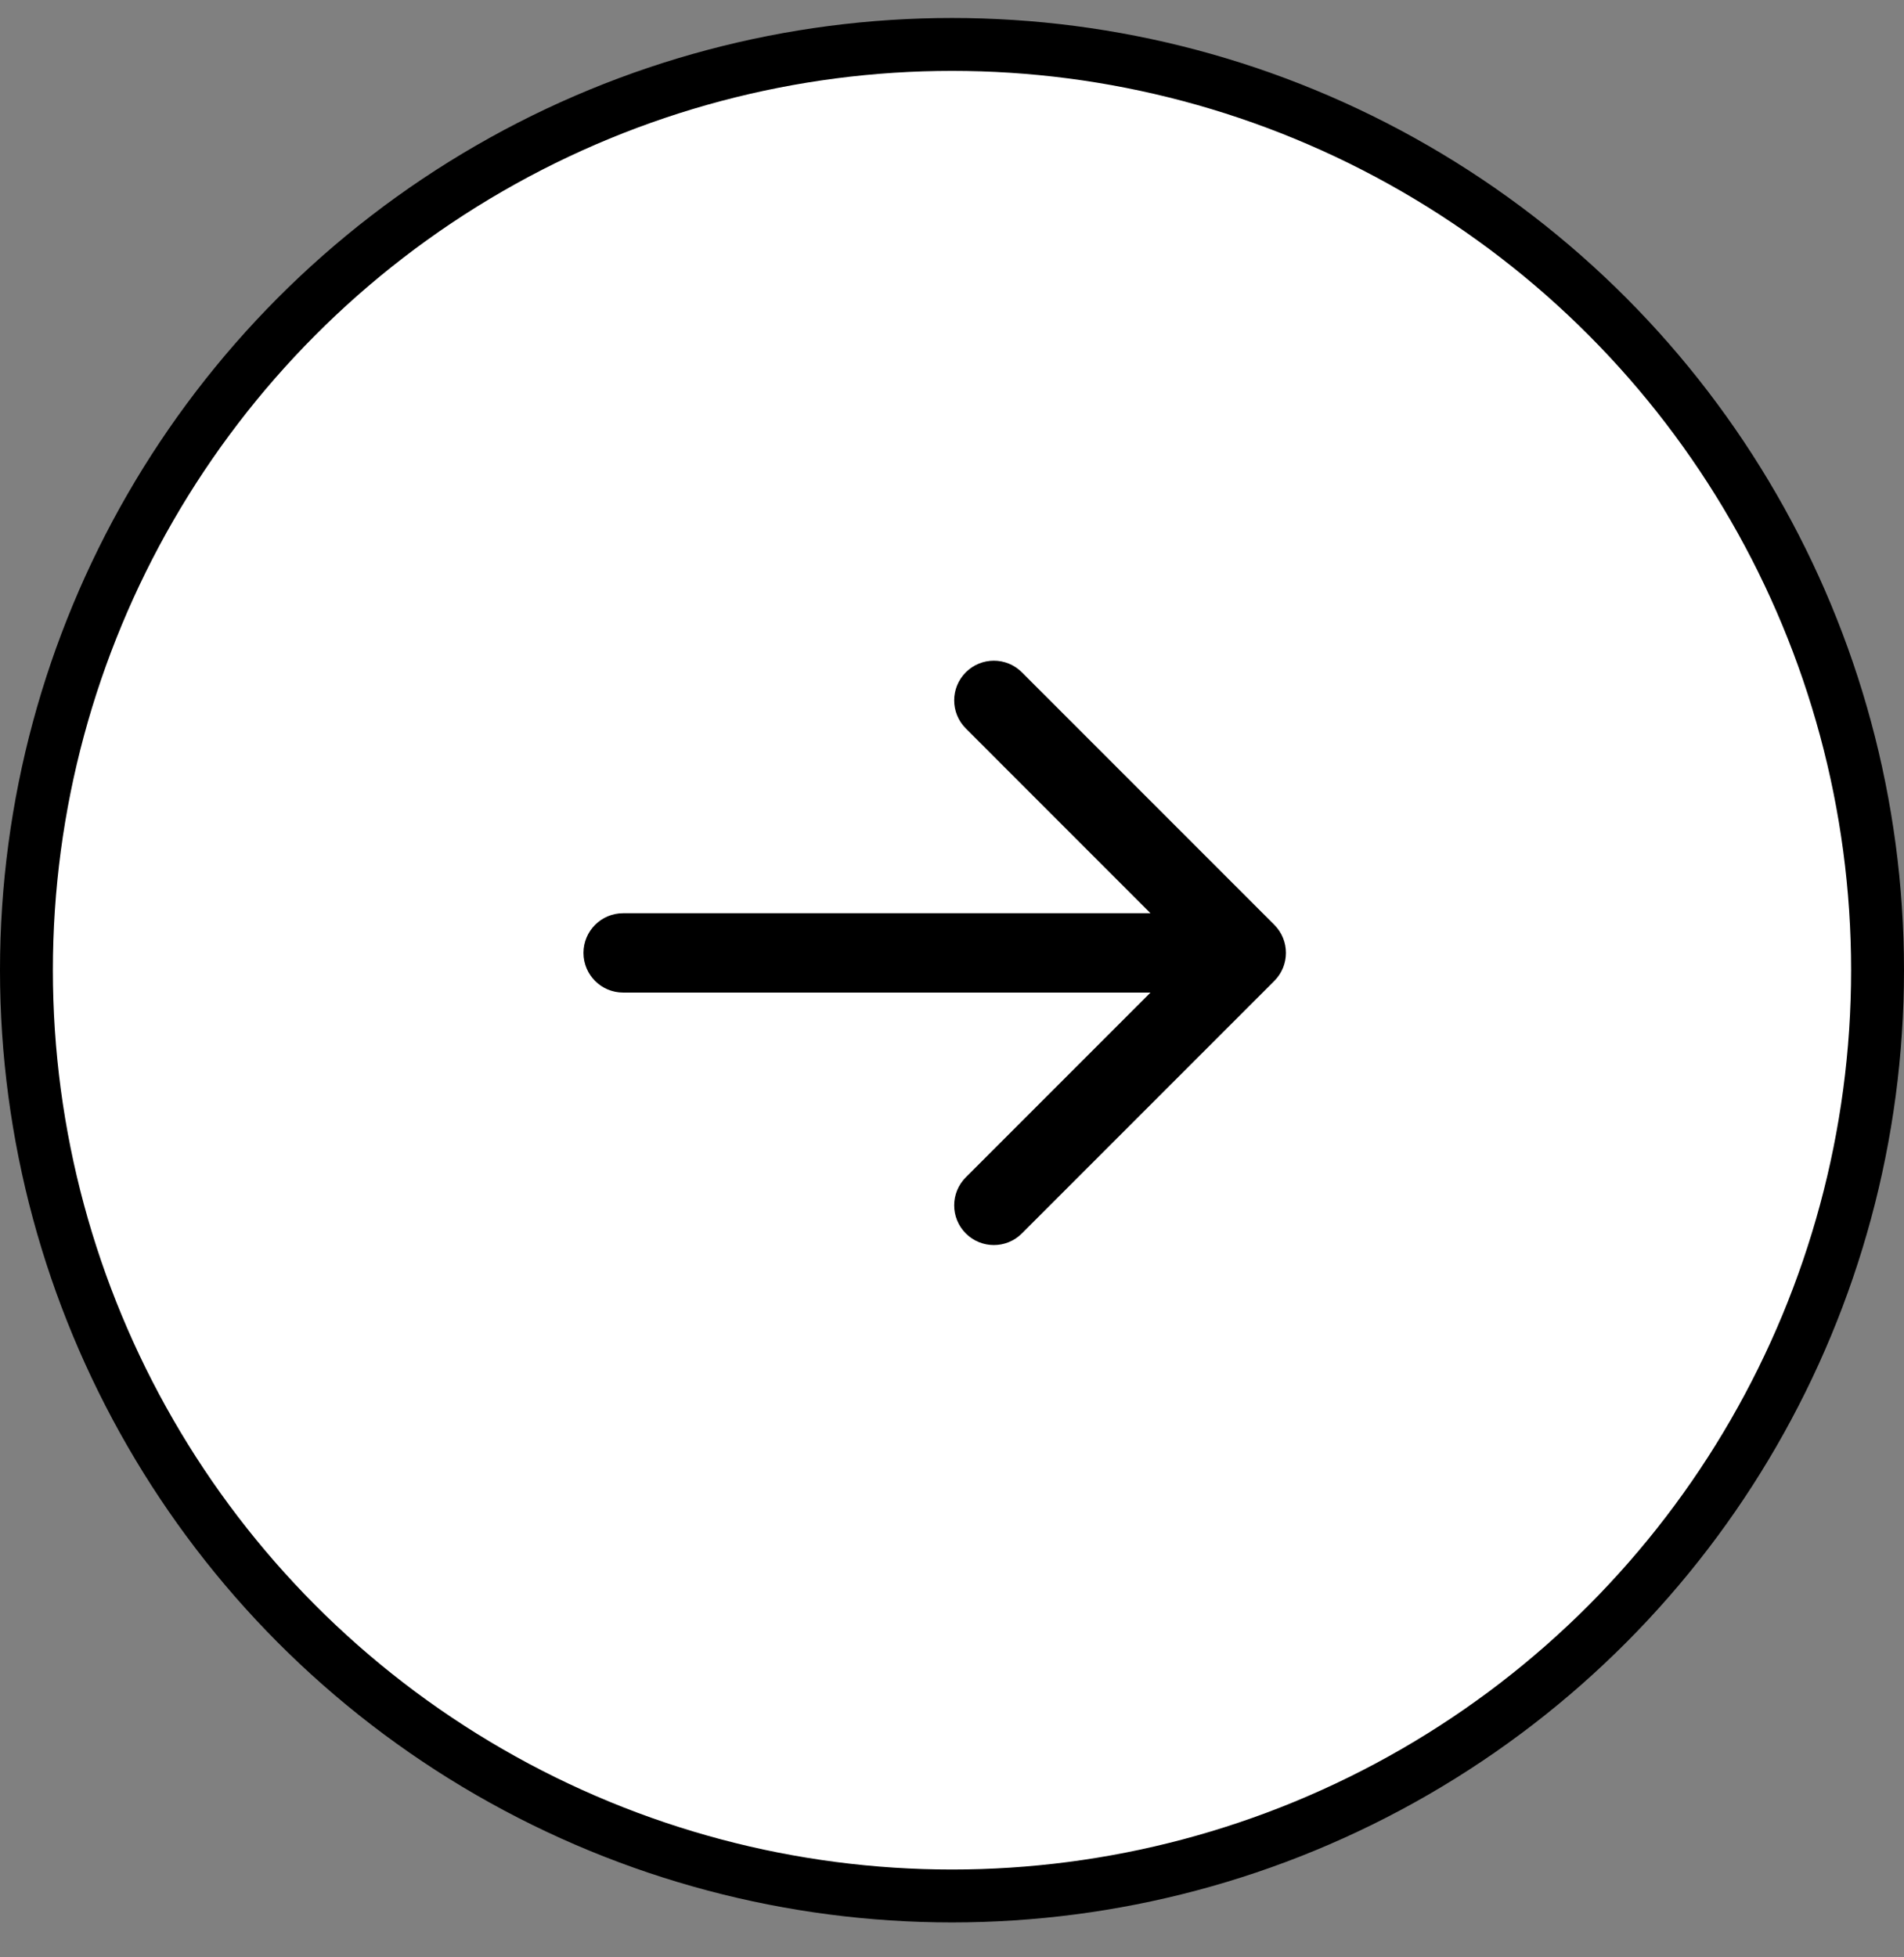
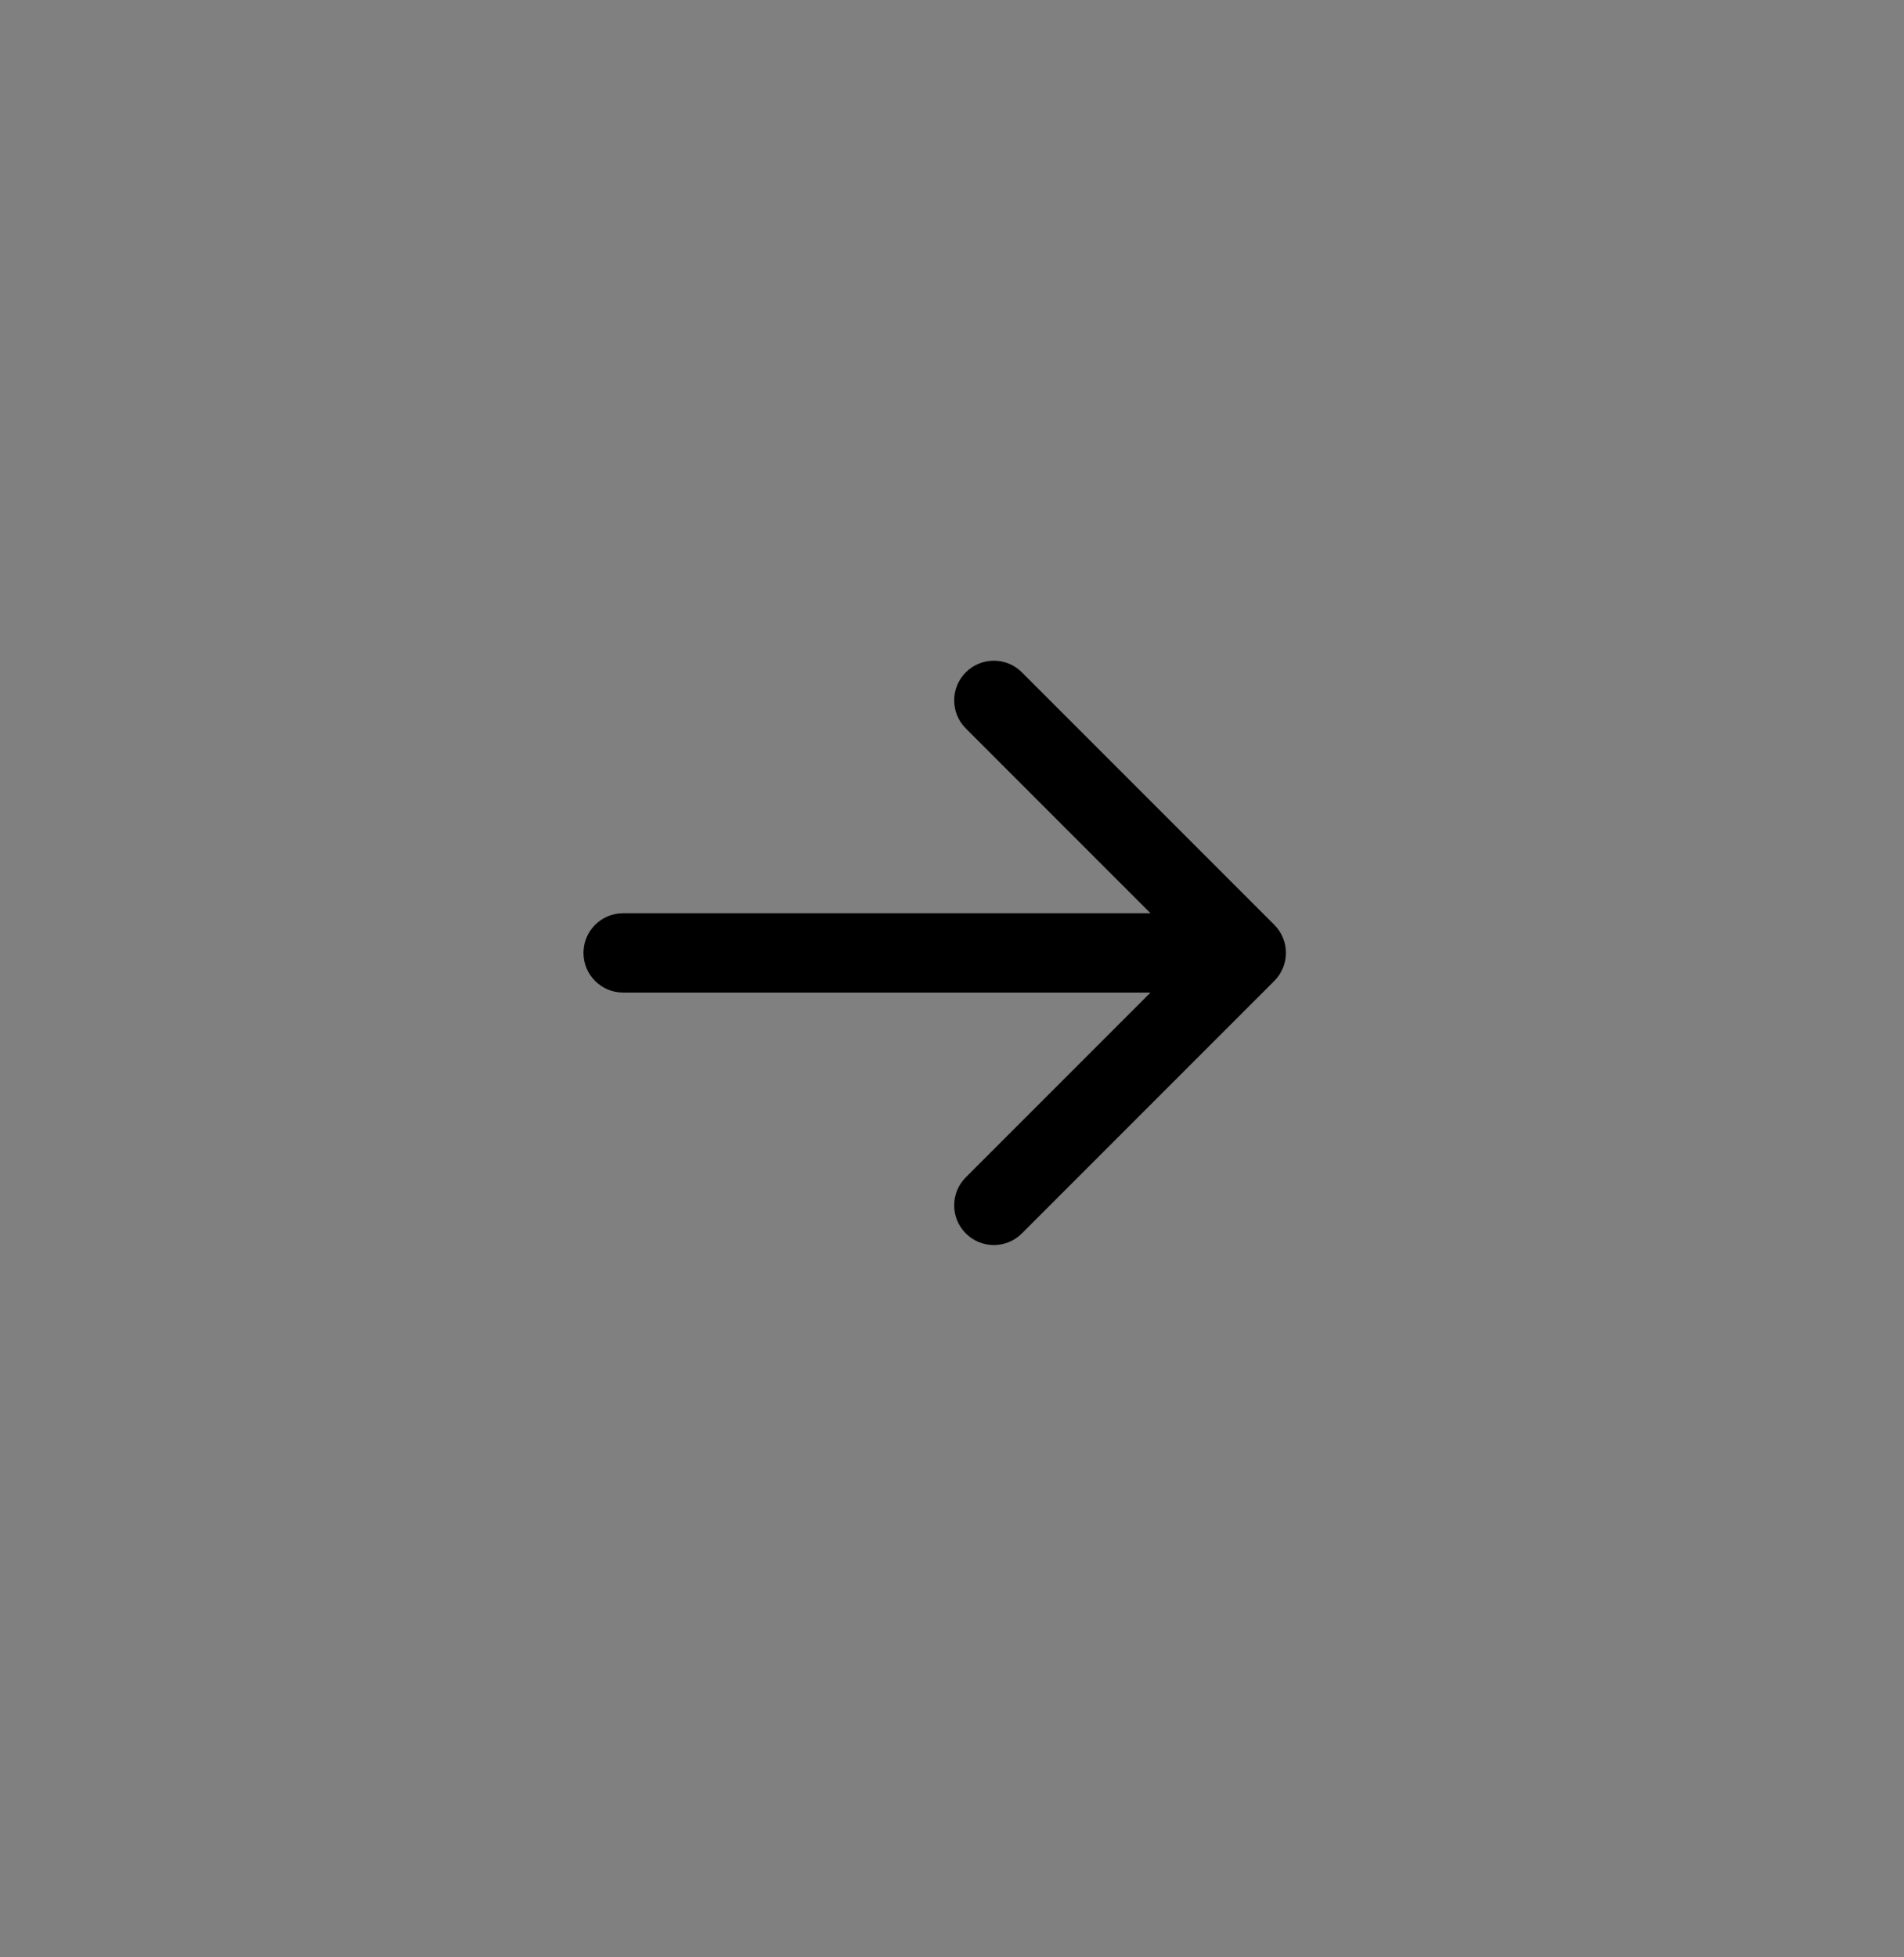
<svg xmlns="http://www.w3.org/2000/svg" width="36" height="37" viewBox="0 0 36 37" fill="none">
  <rect x="0" y="0" width="36" height="37" fill="#808080" stroke="none" />
-   <circle cx="18" cy="18.34" r="17.5" fill="white" stroke="black" />
  <path d="M11.782 17.263C11.368 17.263 11.032 17.599 11.032 18.013C11.032 18.427 11.368 18.763 11.782 18.763V17.263ZM24.094 18.543C24.387 18.25 24.387 17.775 24.094 17.482L19.321 12.709C19.029 12.416 18.554 12.416 18.261 12.709C17.968 13.002 17.968 13.477 18.261 13.77L22.503 18.013L18.261 22.255C17.968 22.548 17.968 23.023 18.261 23.316C18.554 23.609 19.029 23.609 19.321 23.316L24.094 18.543ZM11.782 18.763H23.564V17.263H11.782V18.763Z" fill="black" />
</svg>